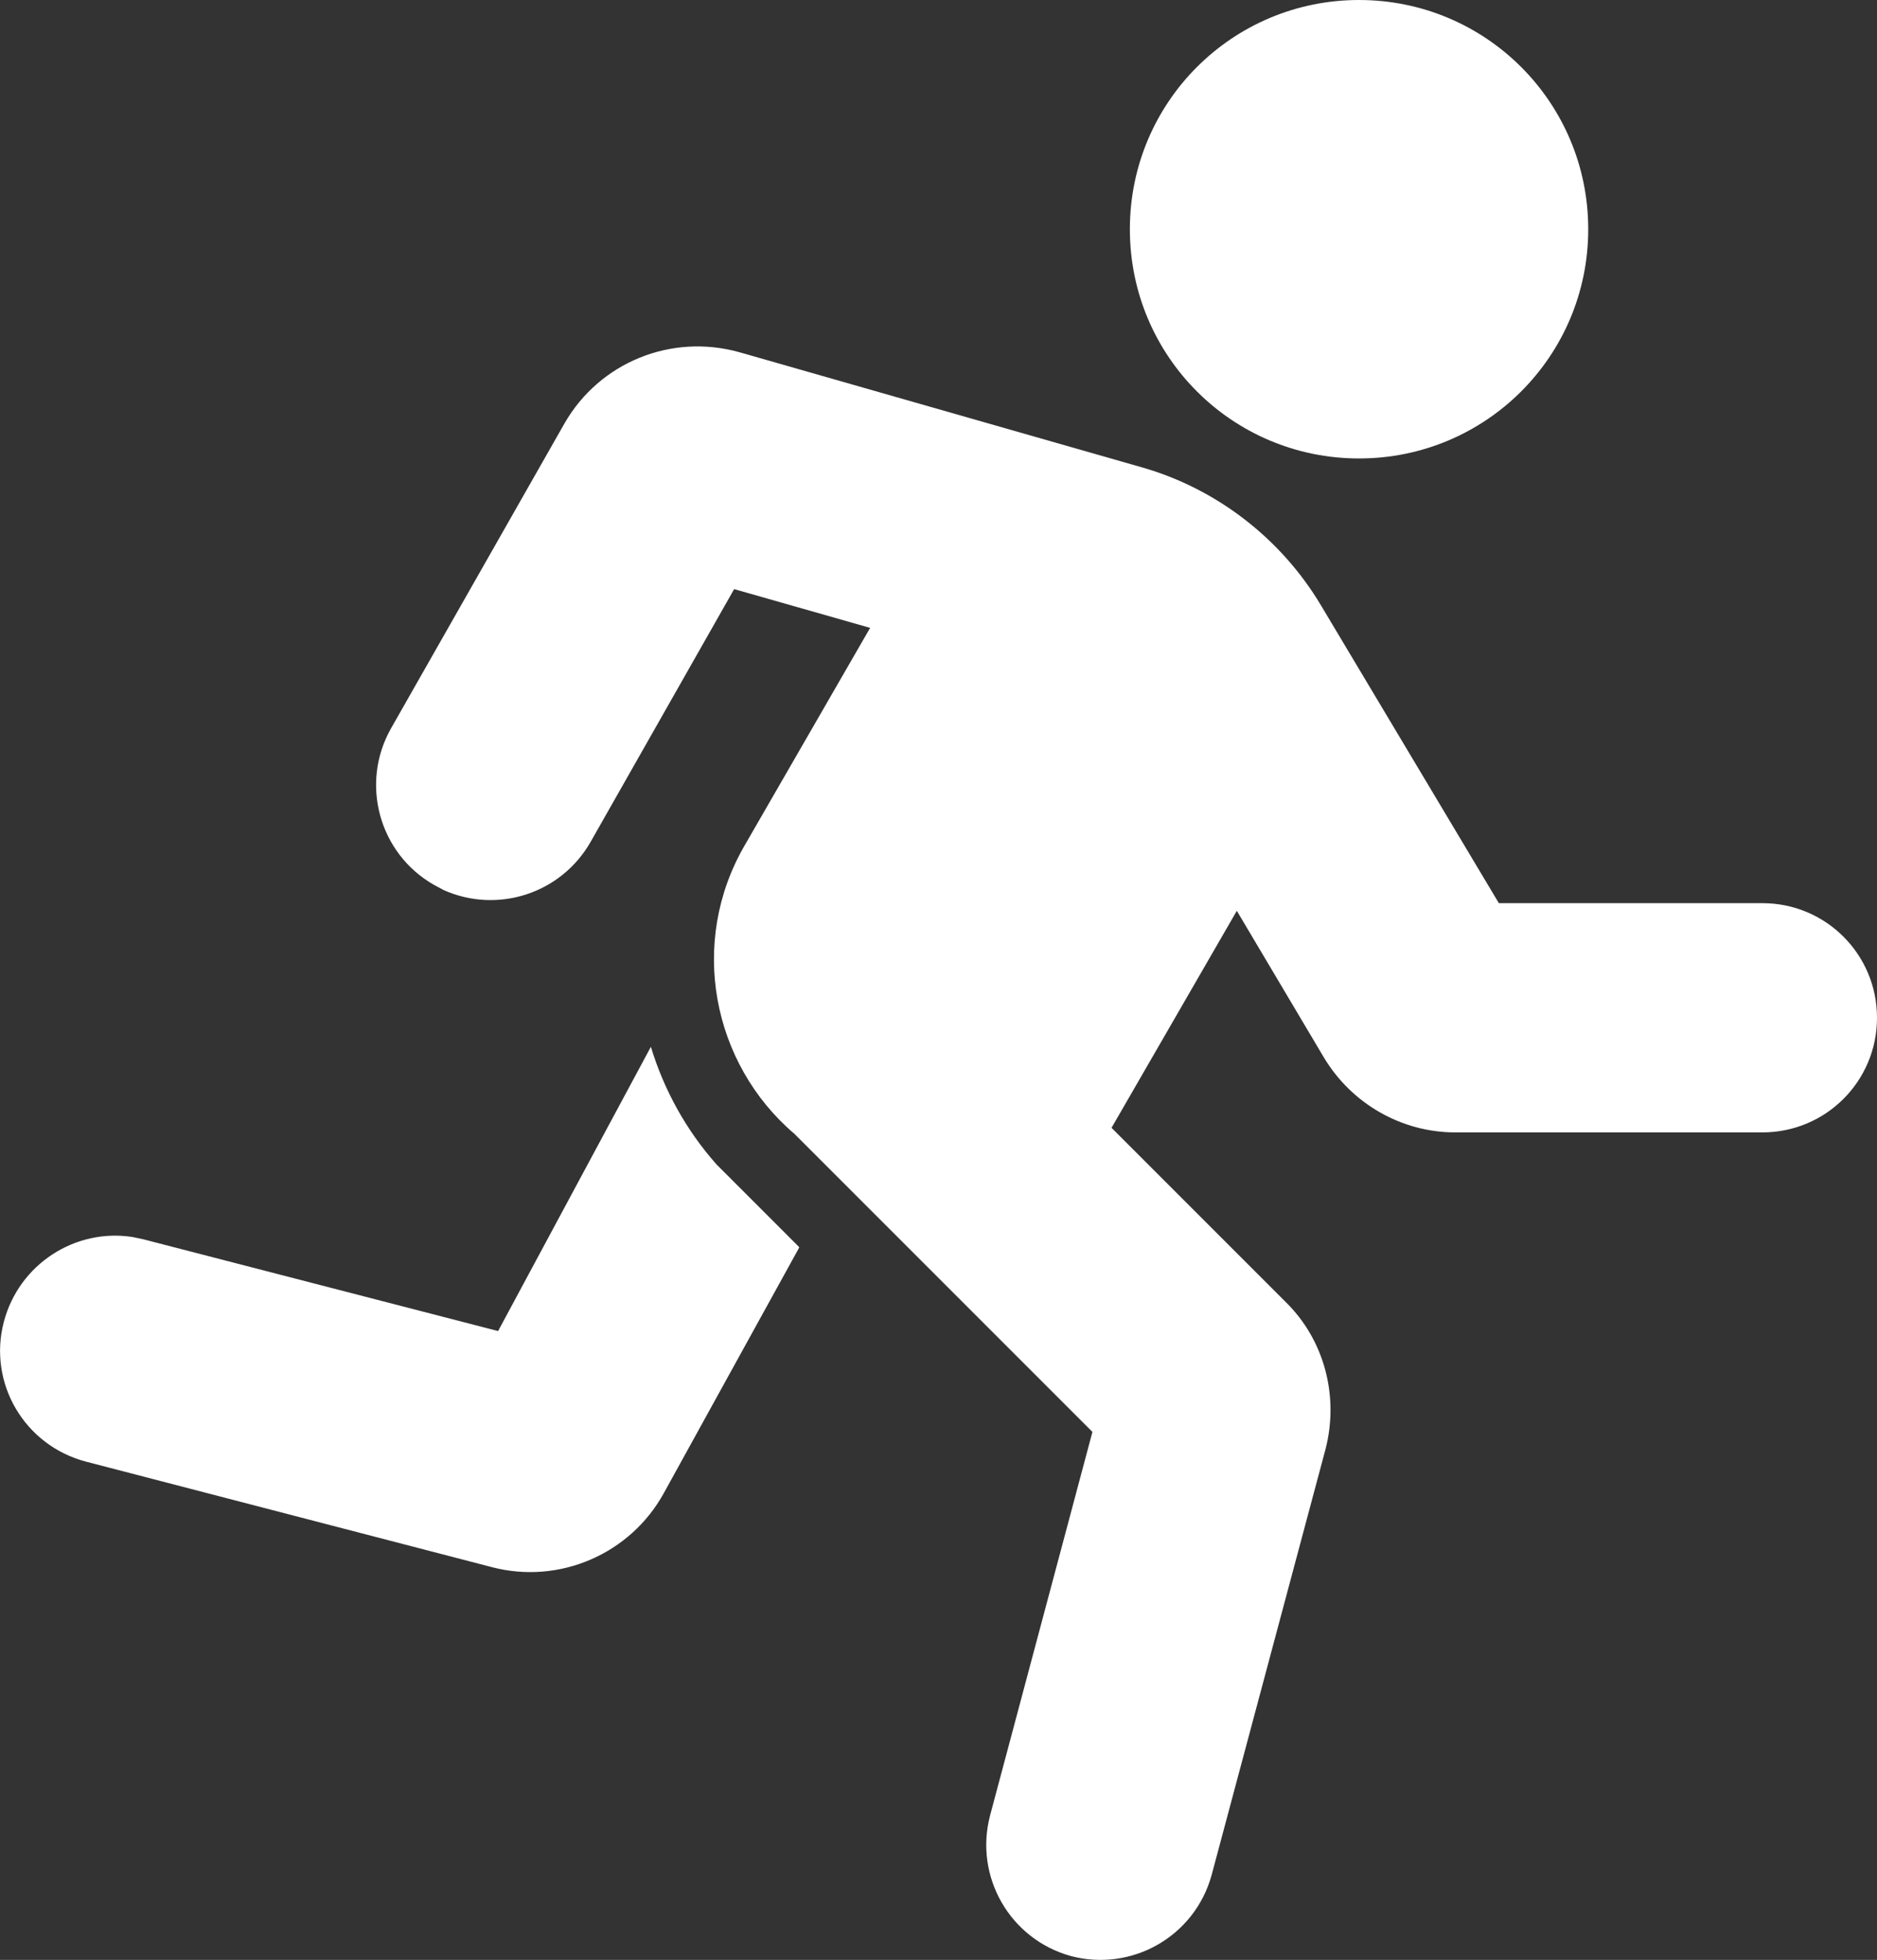
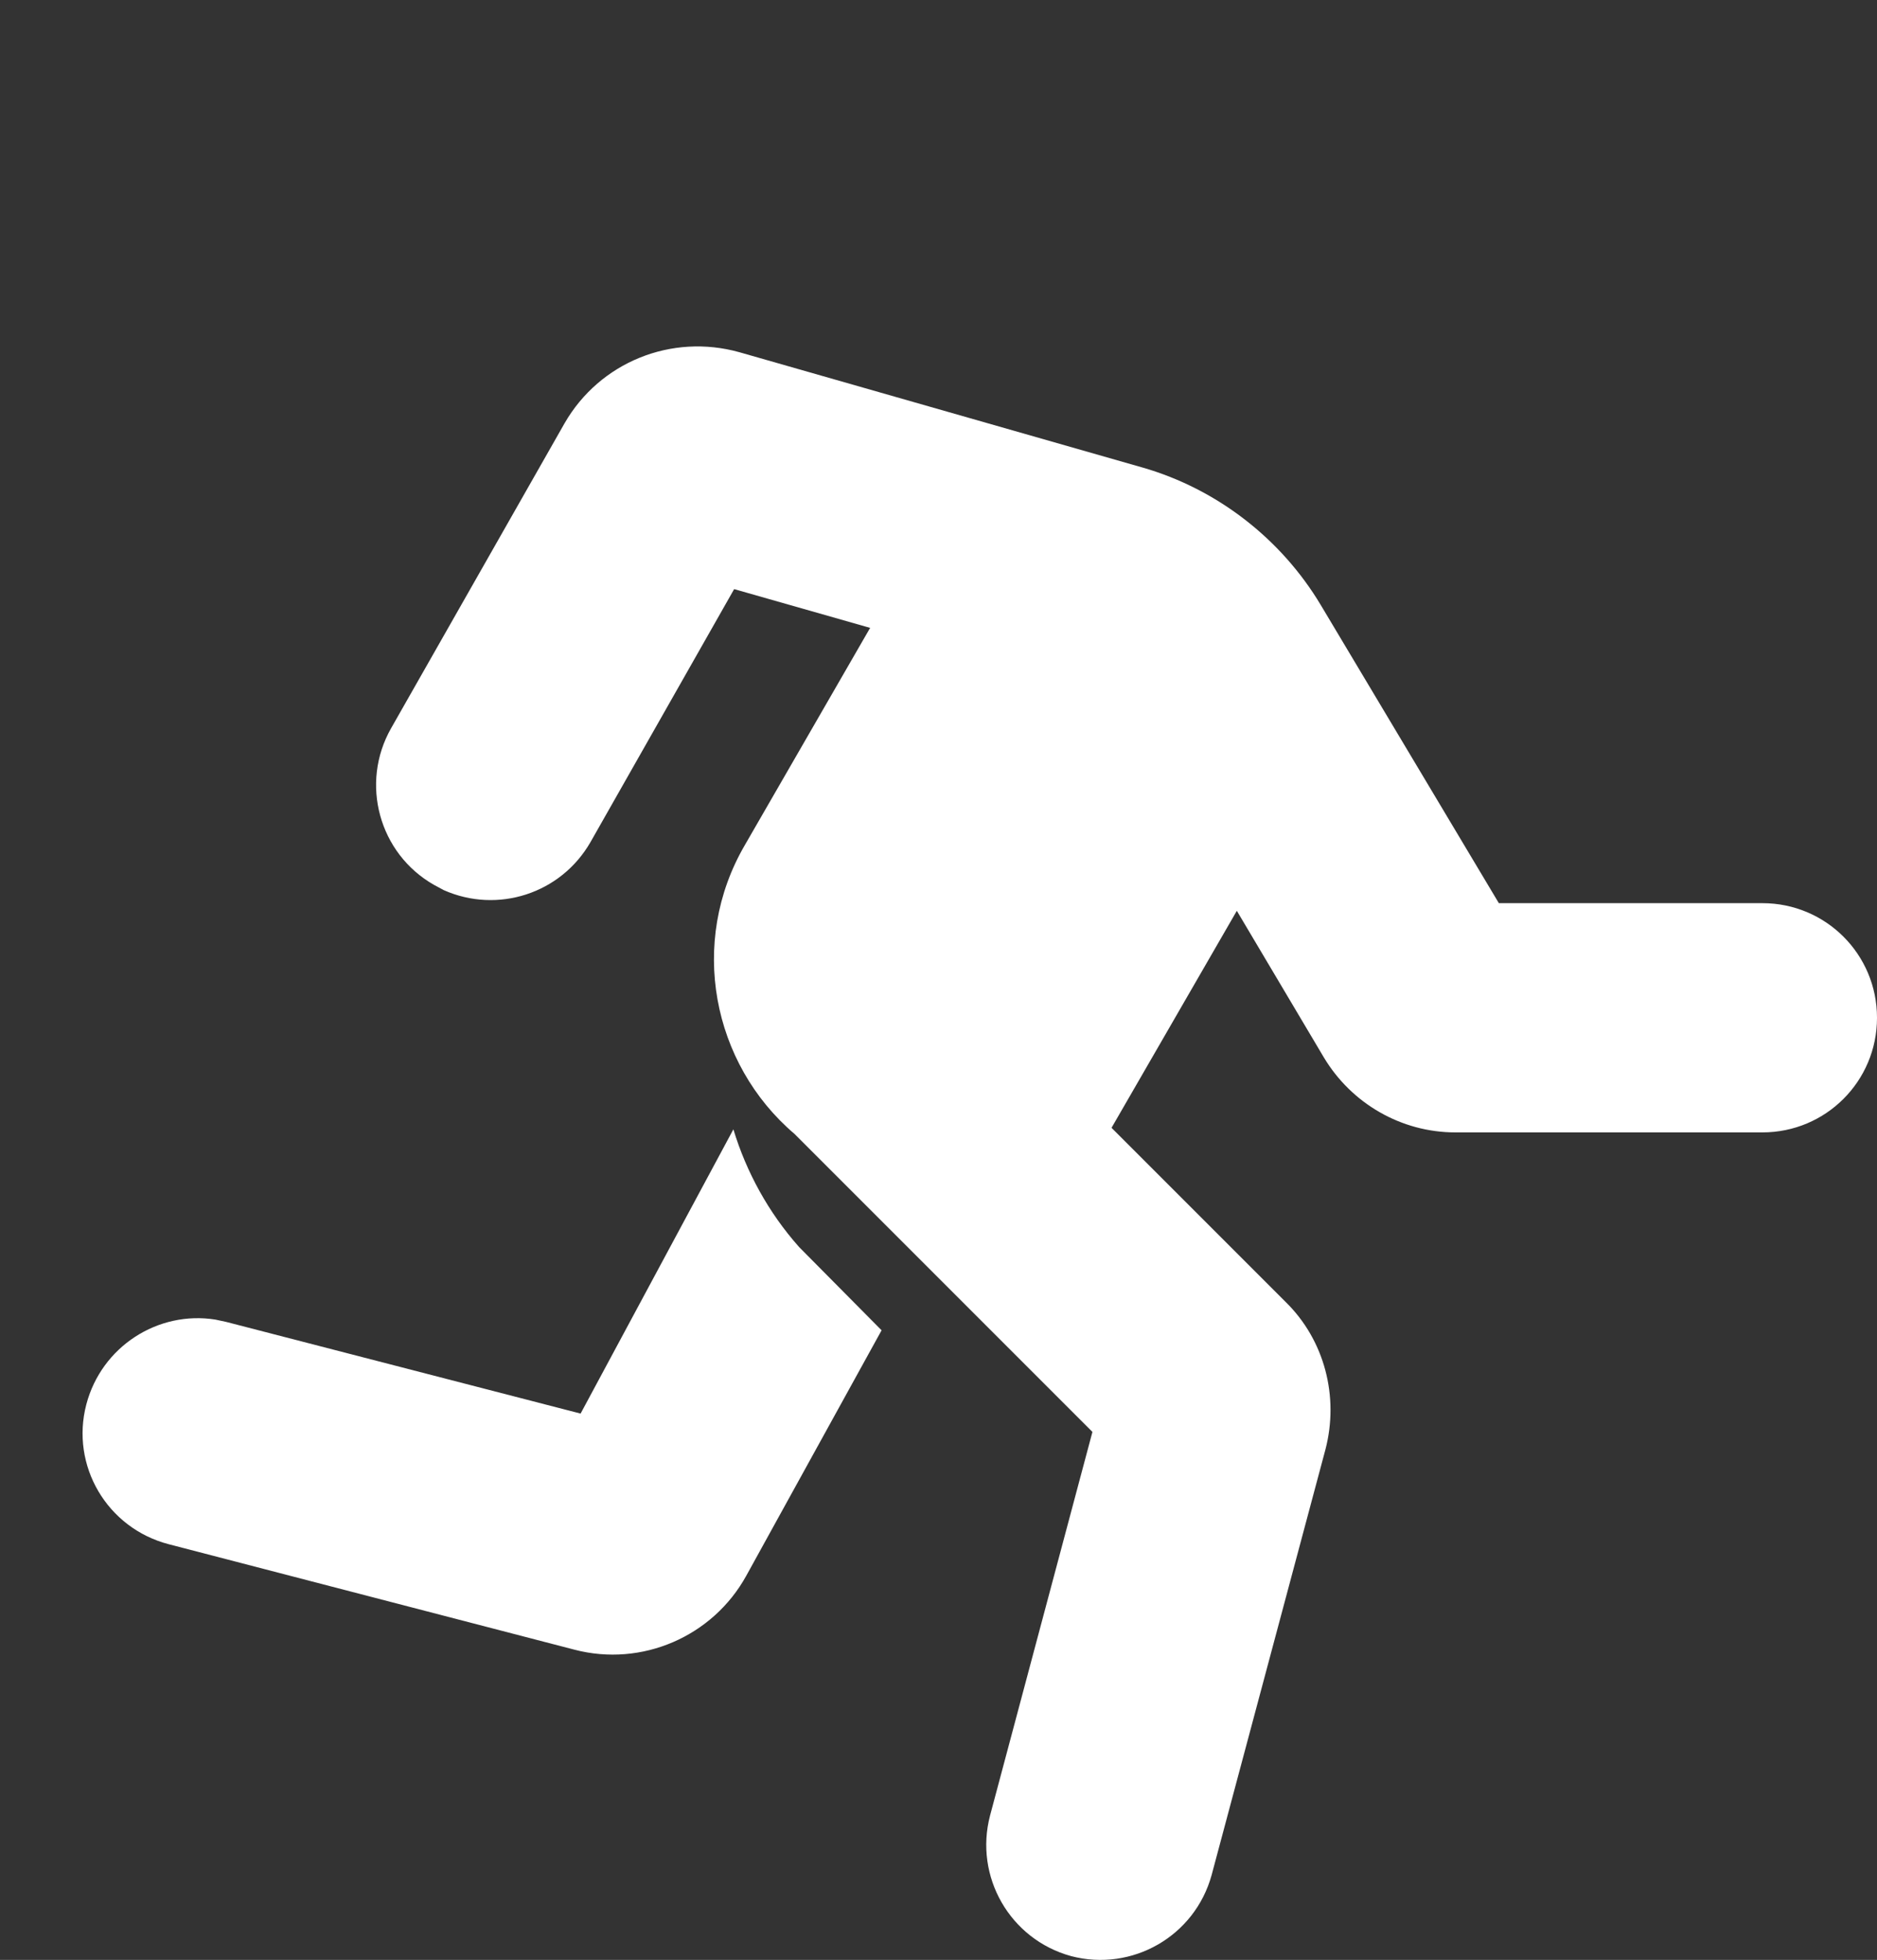
<svg xmlns="http://www.w3.org/2000/svg" id="Layer_2" data-name="Layer 2" viewBox="0 0 24.57 25.65">
  <rect x="0" y="0" width="24.57" height="25.65" fill="#333333" stroke="none" />
  <defs>
    <style>
      .cls-1 {
        fill: #fff;
      }
    </style>
  </defs>
  <g id="Layer_1-2" data-name="Layer 1">
    <g>
-       <path class="cls-1" d="M20.79,3c0,1.66-1.34,3-3,3s-3-1.34-3-3,1.34-3,3-3,3,1.34,3,3Z" />
      <path class="cls-1" d="M11.4,8.2l-1.65,2.86c-.74,1.27-.43,2.86.65,3.78l3.9,3.9-1.34,5.02c-.21.8.26,1.62,1.06,1.84.8.21,1.62-.26,1.84-1.06l1.49-5.57c.18-.69-.01-1.43-.52-1.93l-2.28-2.28,1.64-2.84,1.14,1.92c.36.6,1.01.98,1.72.98h4.02c.83,0,1.5-.67,1.5-1.5s-.67-1.5-1.5-1.5h-3.45s-2.33-3.9-2.33-3.9c-.52-.87-1.36-1.52-2.33-1.8l-5.28-1.51c-.89-.25-1.83.13-2.29.93l-2.27,3.99c-.41.72-.16,1.64.56,2.05l.13.07c.7.31,1.53.05,1.92-.63l1.88-3.31,1.79.51Z" />
-       <path class="cls-1" d="M10.46,16.32l-1.08-1.08c-.4-.45-.69-.98-.86-1.54l-2,3.72-4.64-1.2-.14-.03c-.75-.12-1.49.35-1.69,1.11-.21.8.27,1.62,1.08,1.83l5.31,1.38c.88.23,1.81-.17,2.25-.97l1.77-3.21Z" />
+       <path class="cls-1" d="M10.46,16.32c-.4-.45-.69-.98-.86-1.54l-2,3.72-4.64-1.2-.14-.03c-.75-.12-1.49.35-1.69,1.11-.21.8.27,1.62,1.08,1.83l5.31,1.38c.88.23,1.81-.17,2.25-.97l1.77-3.21Z" />
    </g>
  </g>
</svg>